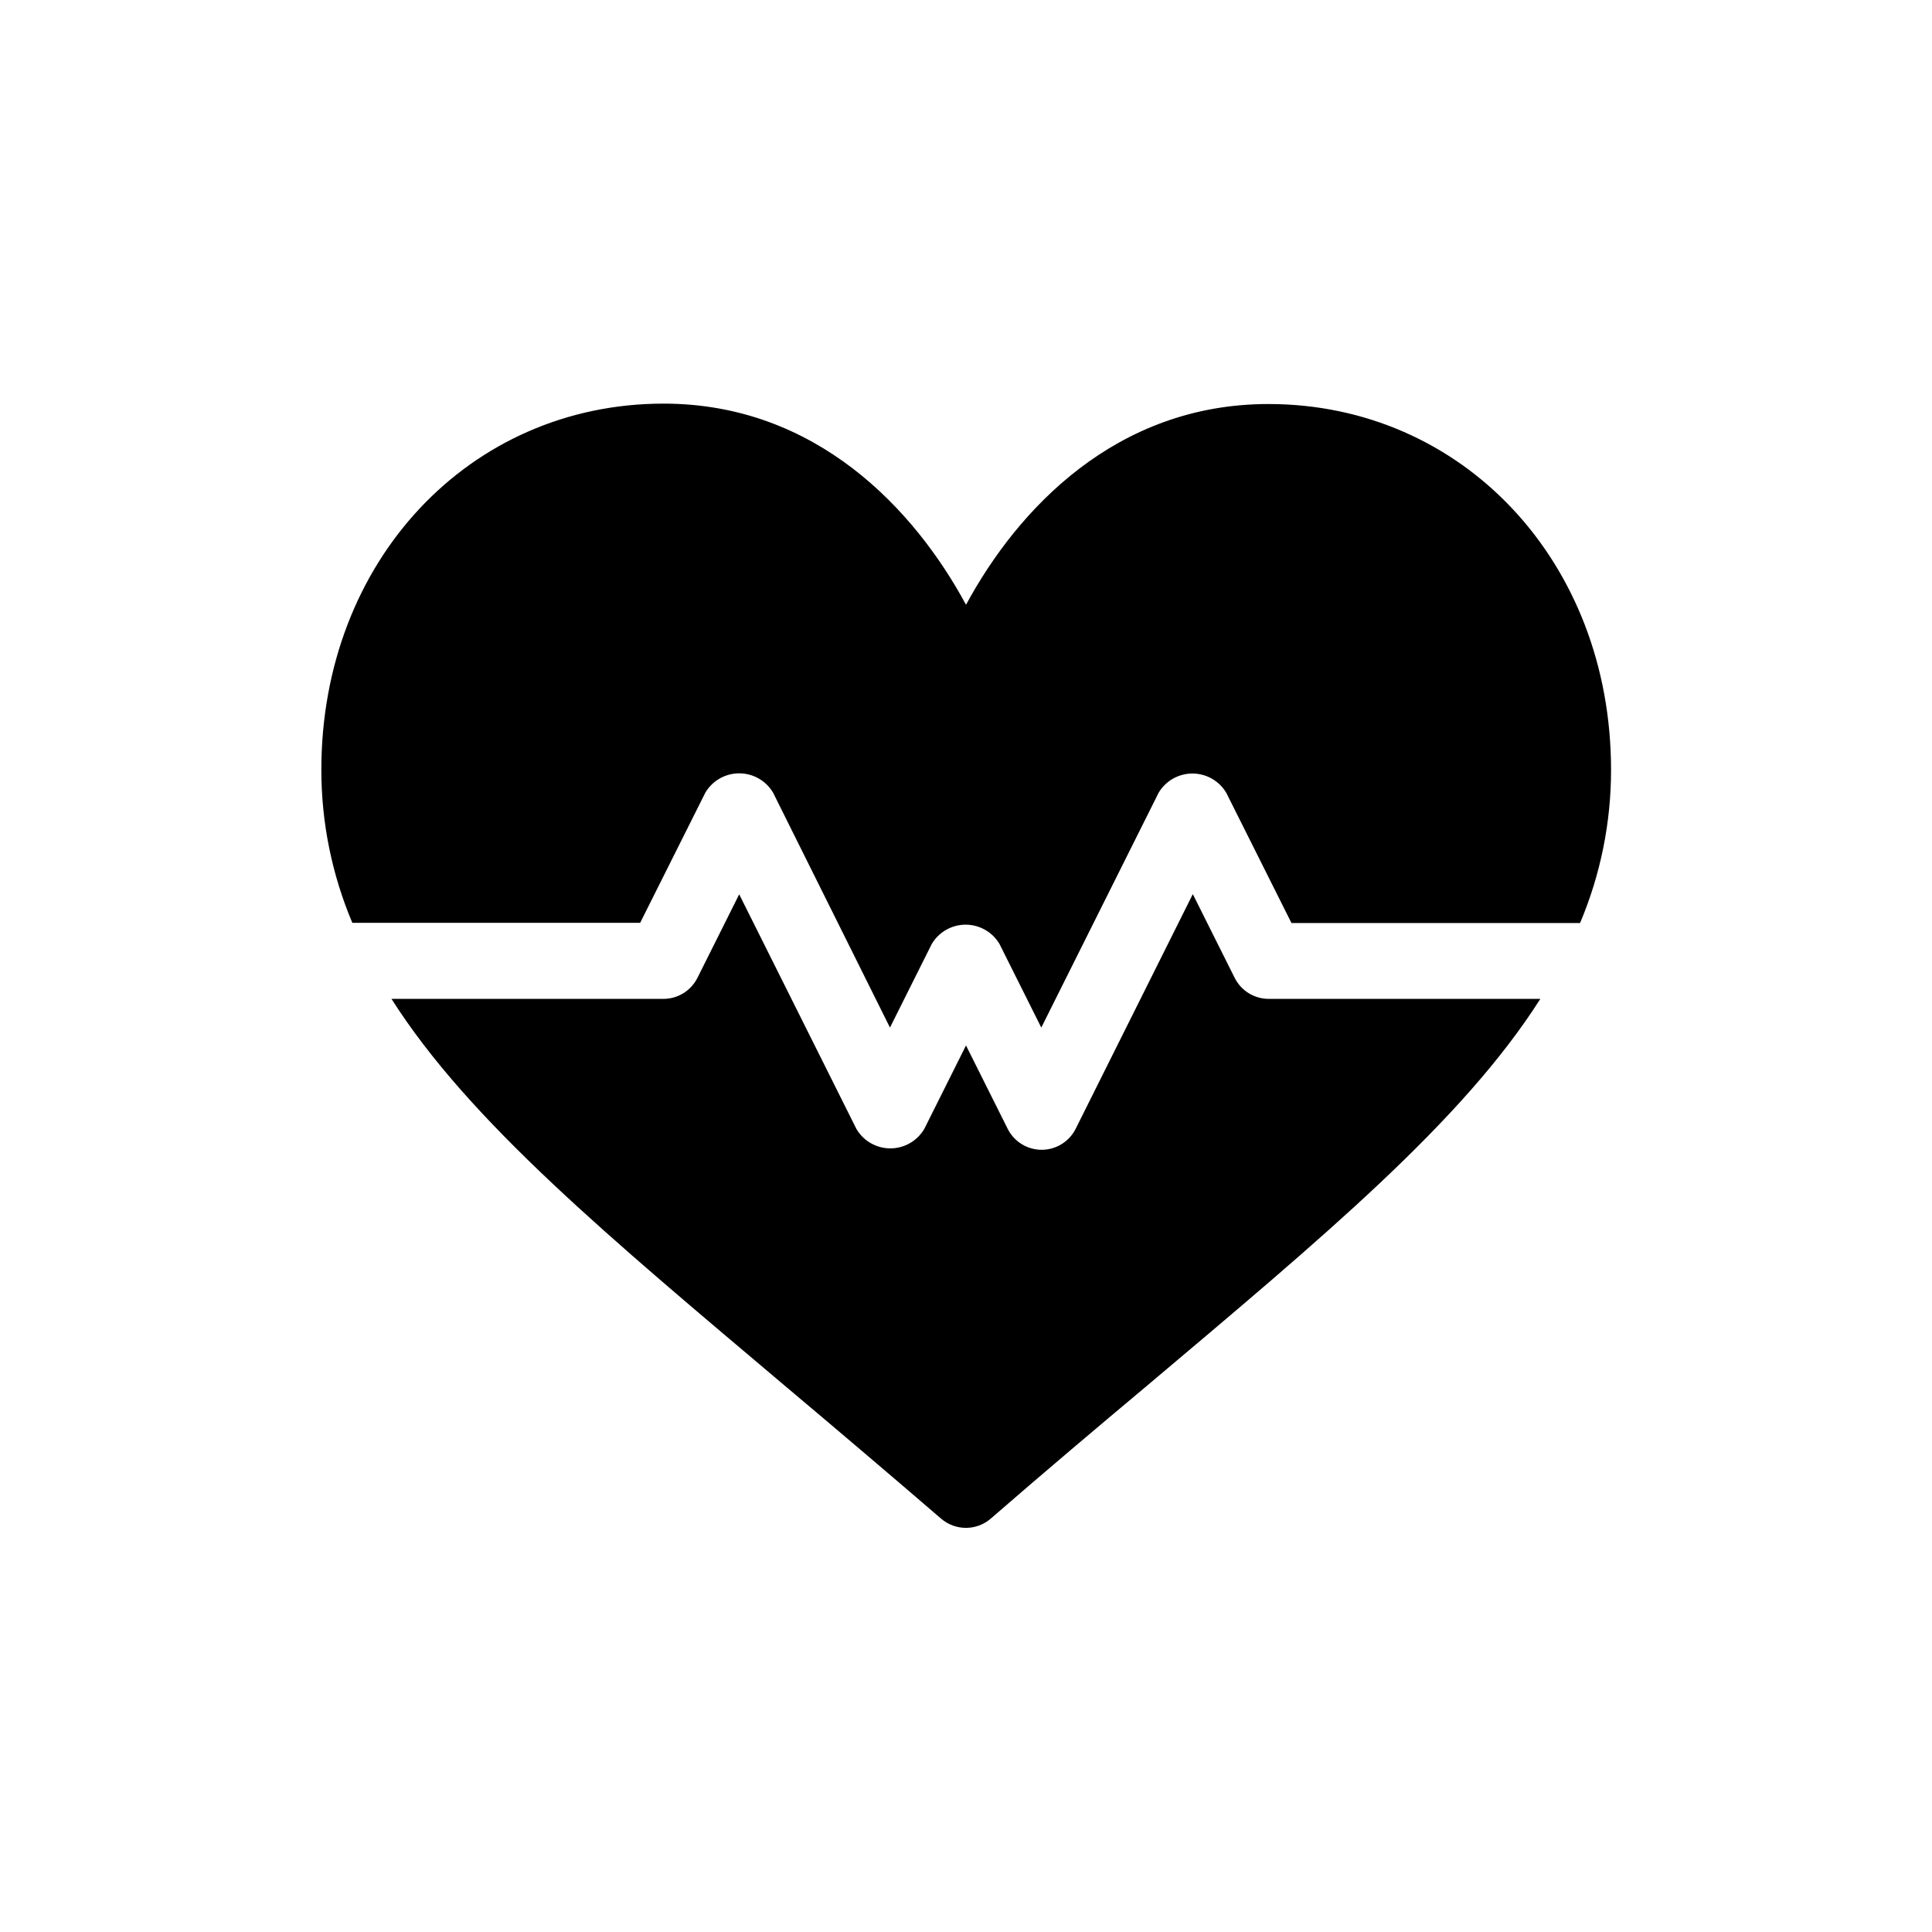
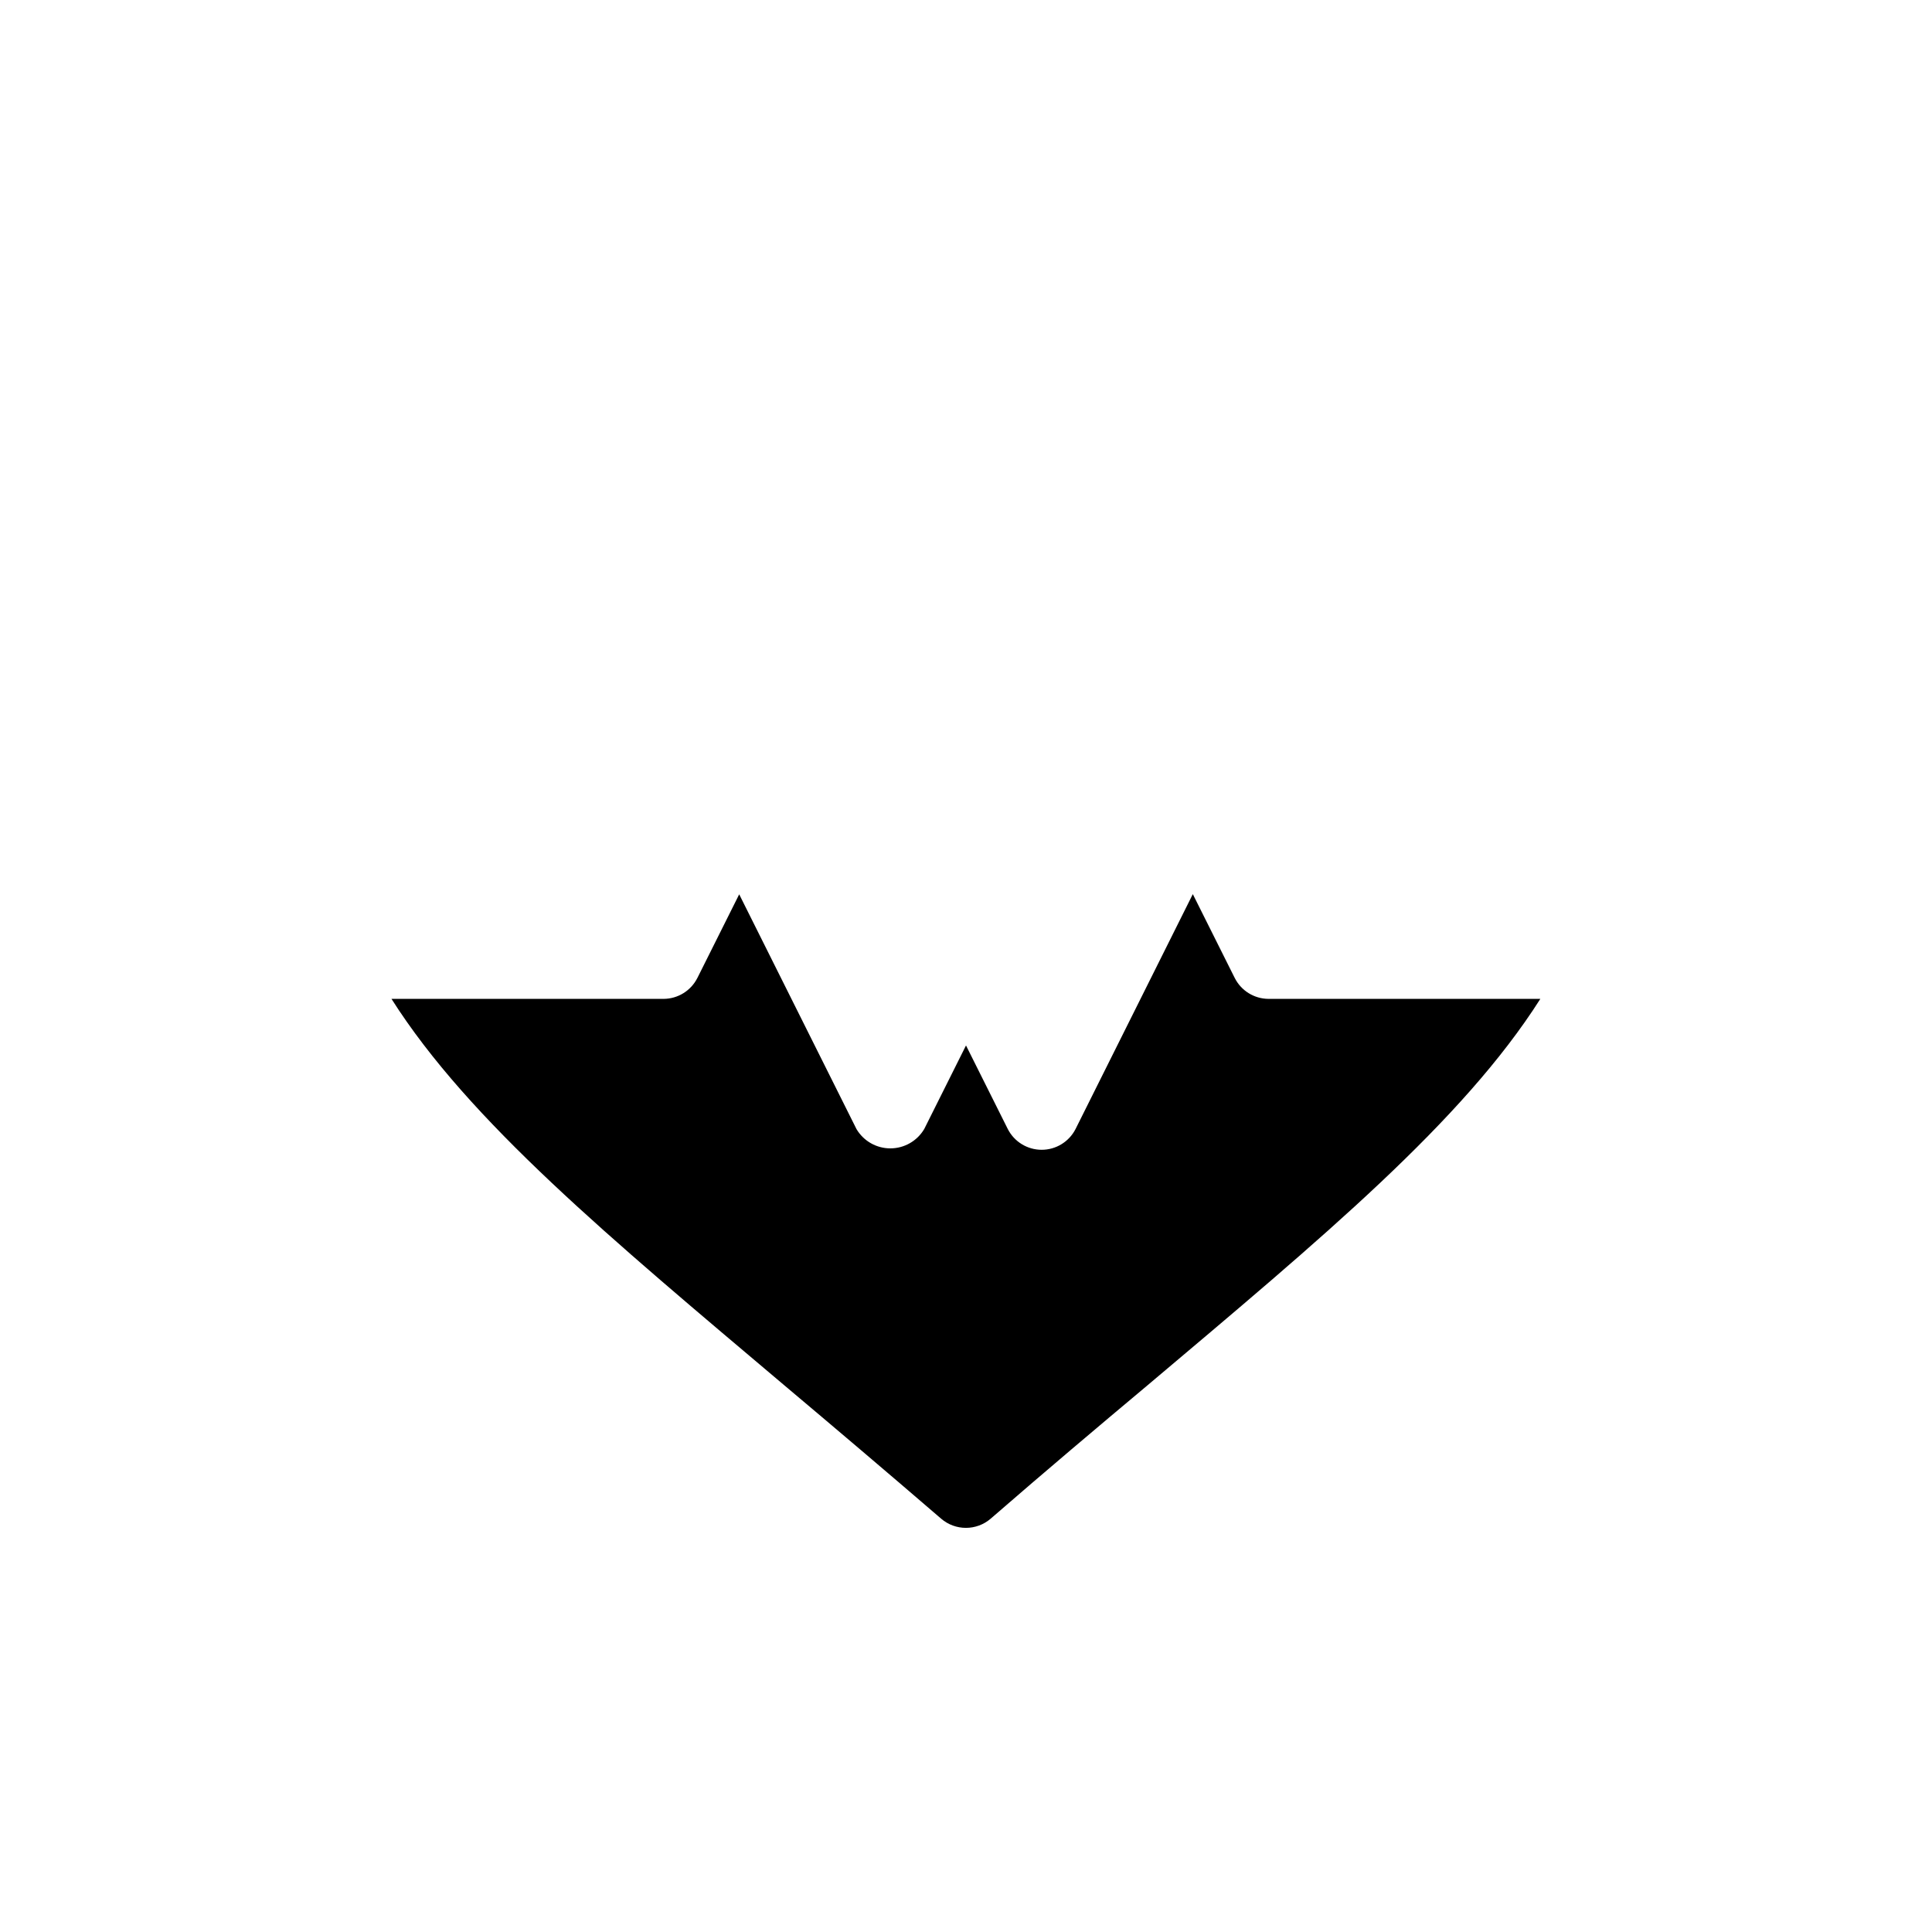
<svg xmlns="http://www.w3.org/2000/svg" fill="#000000" width="800px" height="800px" version="1.1" viewBox="144 144 512 512">
  <g>
-     <path d="m480.16 251.07c-40.508 0-66.555 28.012-80.156 53.199-13.602-25.191-39.648-53.305-80.156-53.305-51.387 0-90.688 41.715-90.688 97.035-0.004 13.934 2.789 27.727 8.211 40.559h76.277l17.281-34.512c1.879-3.164 5.289-5.106 8.969-5.106 3.68 0 7.09 1.941 8.969 5.106l30.984 62.27 11.082-22.168v0.004c1.879-3.168 5.289-5.106 8.969-5.106 3.68 0 7.09 1.938 8.969 5.106l11.082 22.168 31.086-62.219v-0.004c1.879-3.164 5.285-5.106 8.969-5.106 3.68 0 7.086 1.941 8.965 5.106l17.281 34.512h76.48c5.422-12.832 8.215-26.625 8.211-40.559 0-55.266-39.398-96.98-90.785-96.98z" />
    <path d="m471.19 403.12-11.082-22.168-31.086 62.273c-1.727 3.363-5.188 5.481-8.969 5.481s-7.246-2.117-8.969-5.481l-11.082-22.168-11.082 22.168h-0.004c-1.879 3.164-5.285 5.106-8.969 5.106-3.68 0-7.086-1.941-8.965-5.106l-31.086-62.223-11.082 22.168h-0.004c-1.707 3.391-5.172 5.531-8.965 5.543h-72.098c20.605 32.445 57.738 63.227 104.19 102.48 13.047 10.984 26.902 22.723 41.465 35.266 3.781 3.254 9.371 3.254 13.148 0 14.559-12.645 28.414-24.336 41.465-35.266 46.453-39.195 83.582-70.031 104.19-102.48h-72.043c-3.809-0.023-7.277-2.184-8.969-5.594z" />
  </g>
</svg>